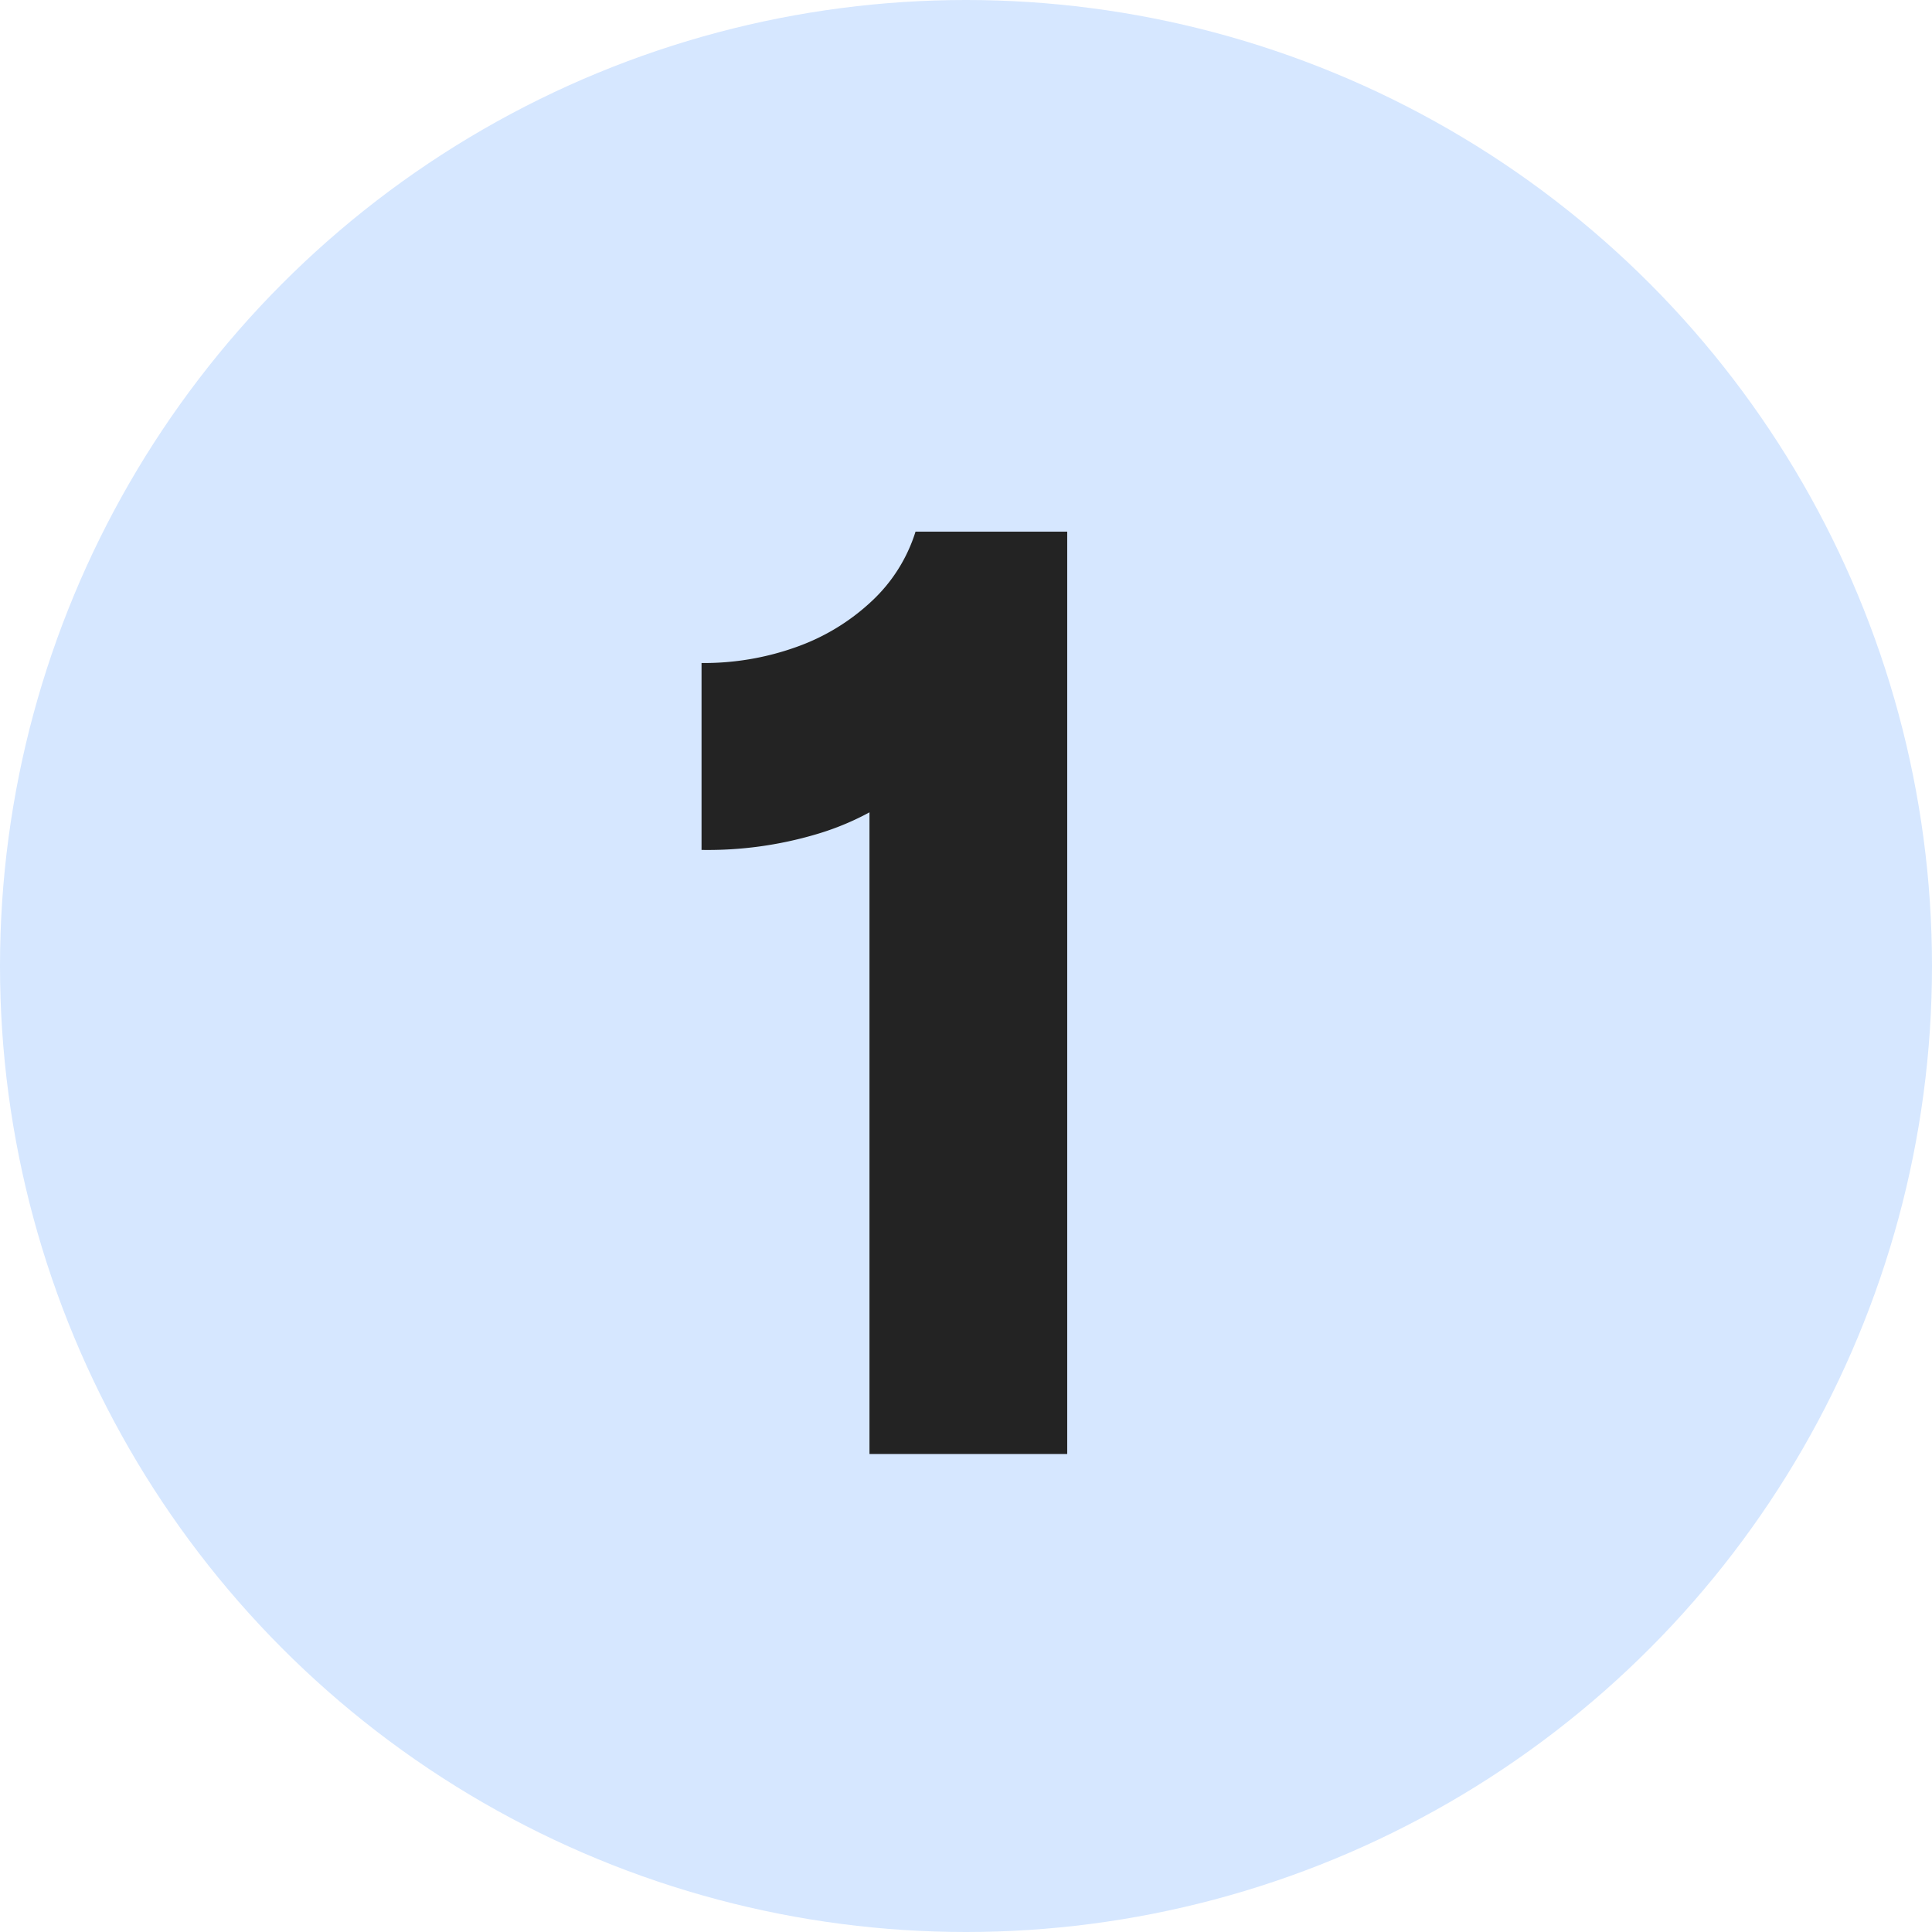
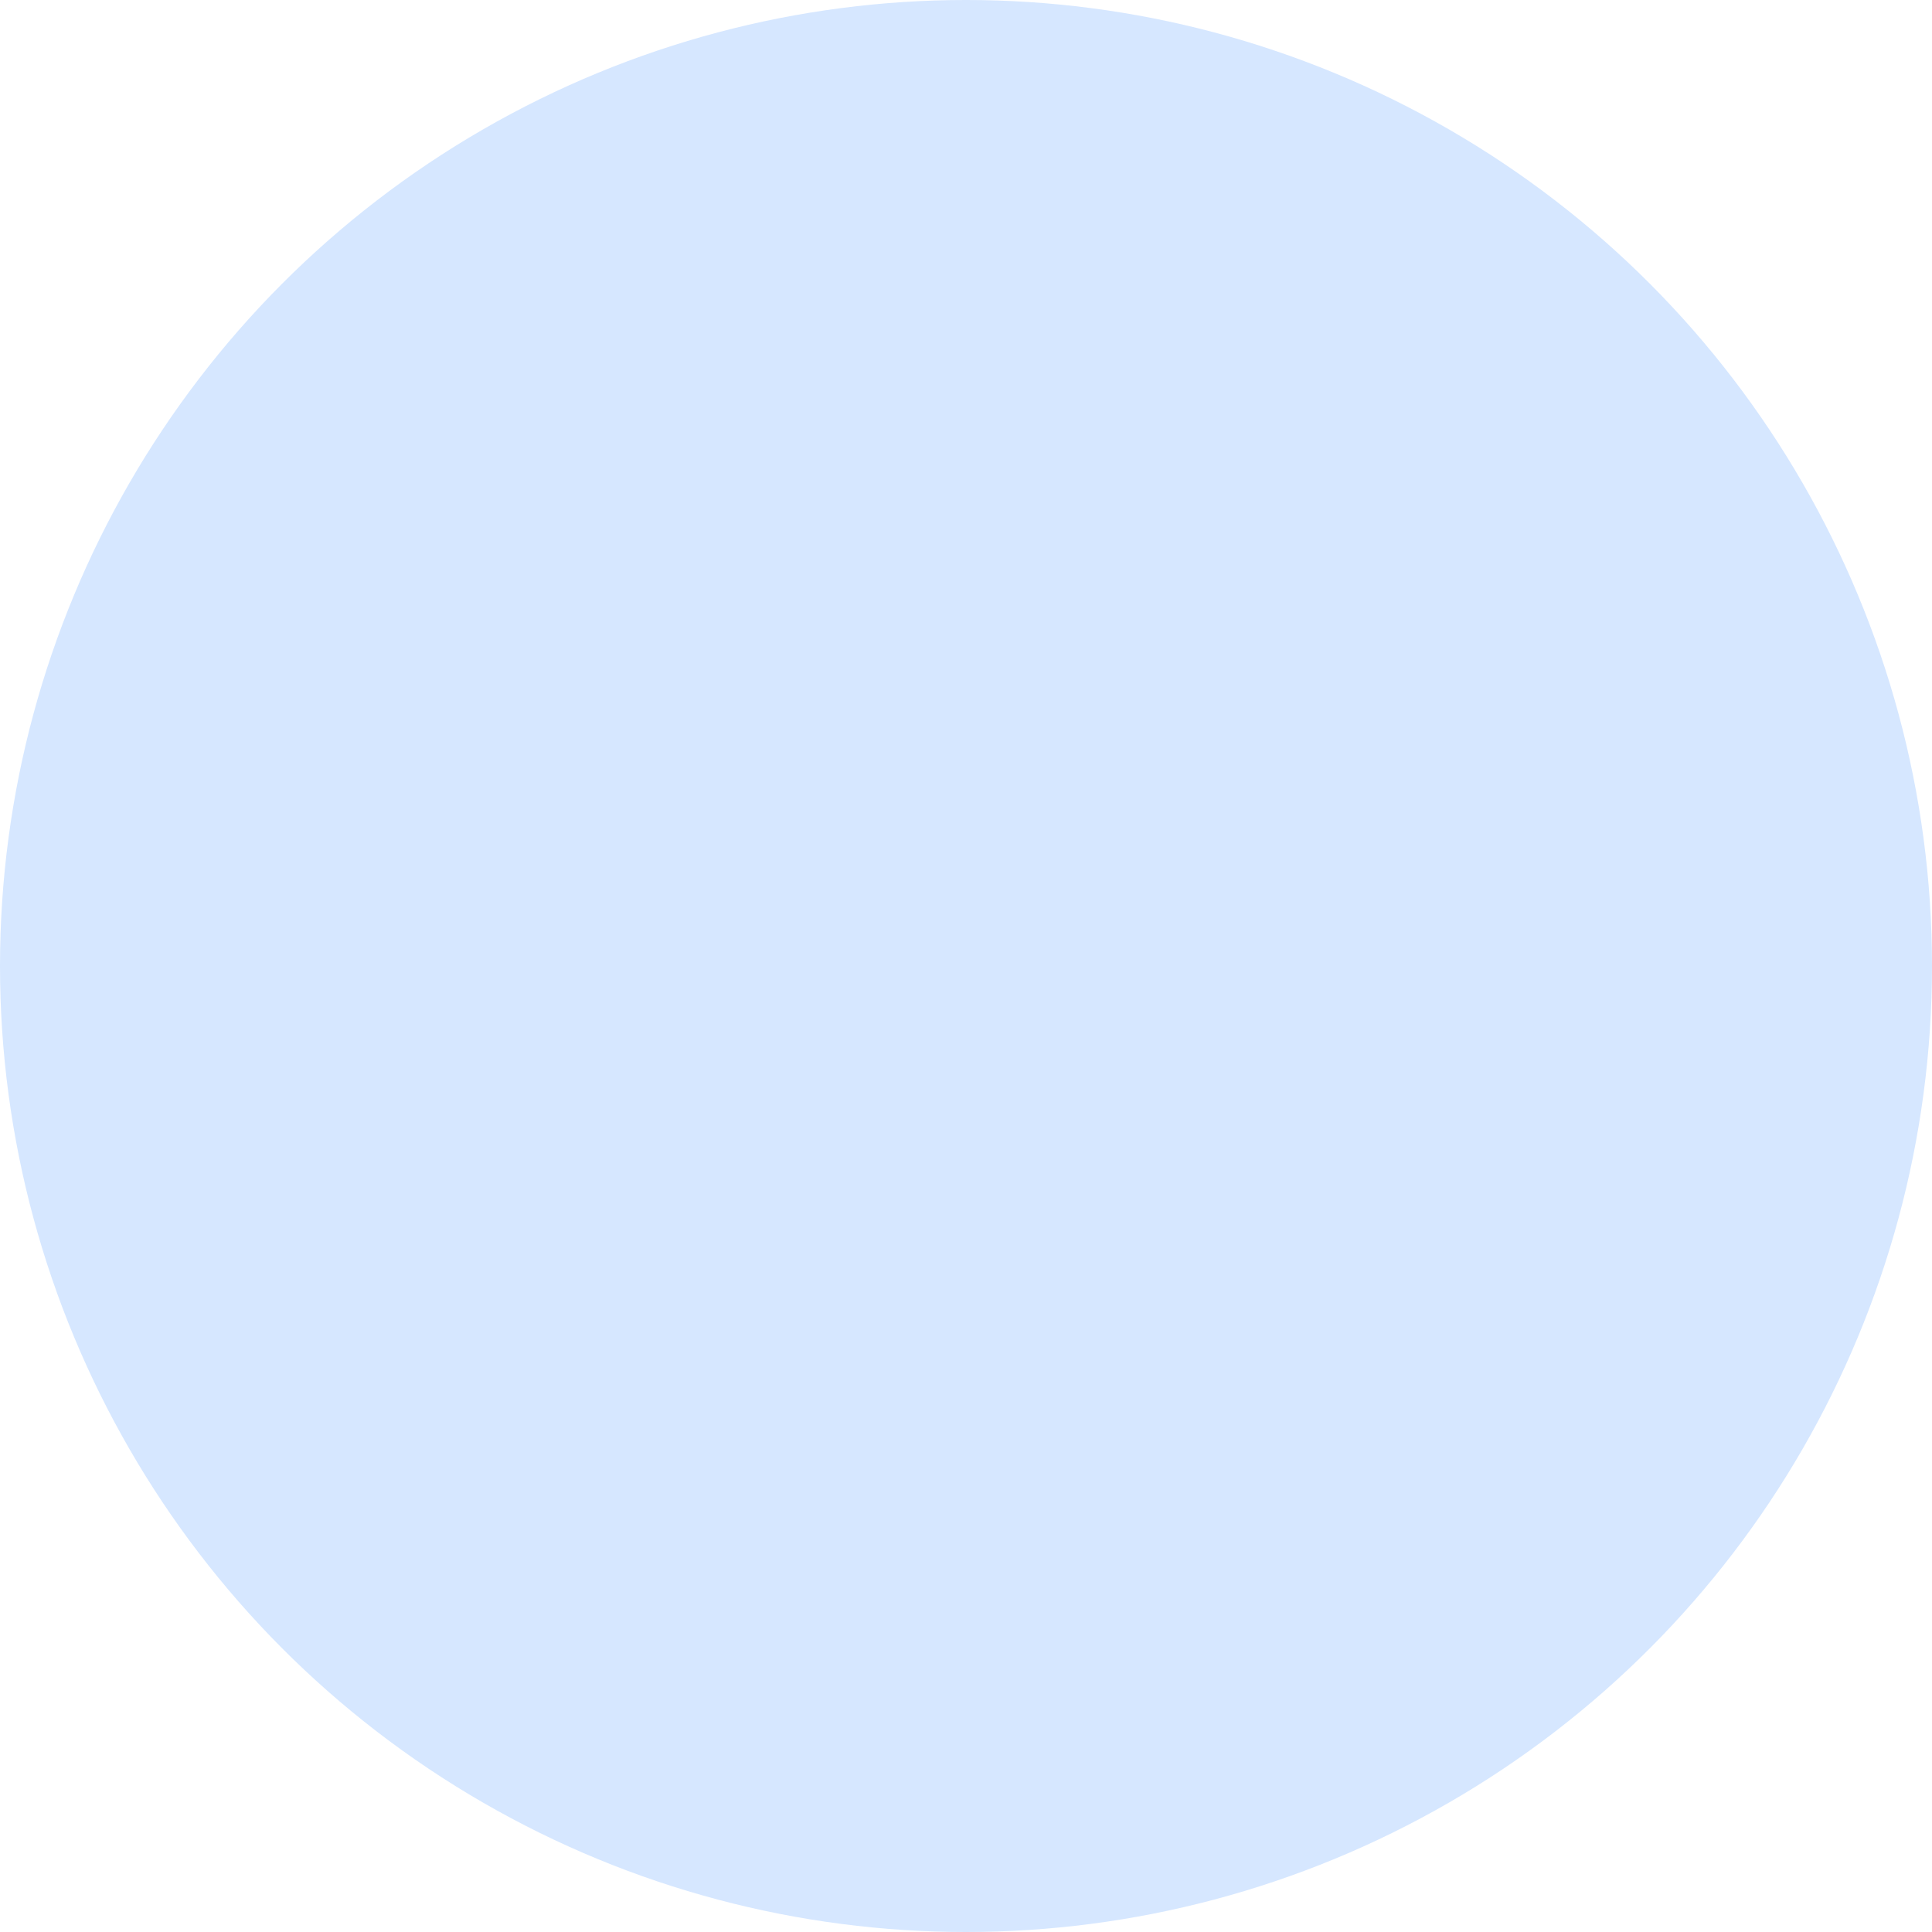
<svg xmlns="http://www.w3.org/2000/svg" width="97" height="97" viewBox="0 0 97 97">
  <g id="Group_65" data-name="Group 65" transform="translate(-182 -2440)">
    <circle id="Ellipse_5" data-name="Ellipse 5" cx="48.5" cy="48.5" r="48.5" transform="translate(182 2440)" fill="#d6e7ff" />
-     <path id="Path_6" data-name="Path 6" d="M-2.346-38.216l3.4,2.72A5.305,5.305,0,0,1-.952-33.082a13.684,13.684,0,0,1-4.08,1.972,19.147,19.147,0,0,1-5.746.782v-9.384a13.736,13.736,0,0,0,4.794-.816A10.787,10.787,0,0,0-2.21-42.84,8.042,8.042,0,0,0-.034-46.308H7.582V0H-2.346Z" transform="translate(228 2513)" fill="#232323" />
  </g>
</svg>